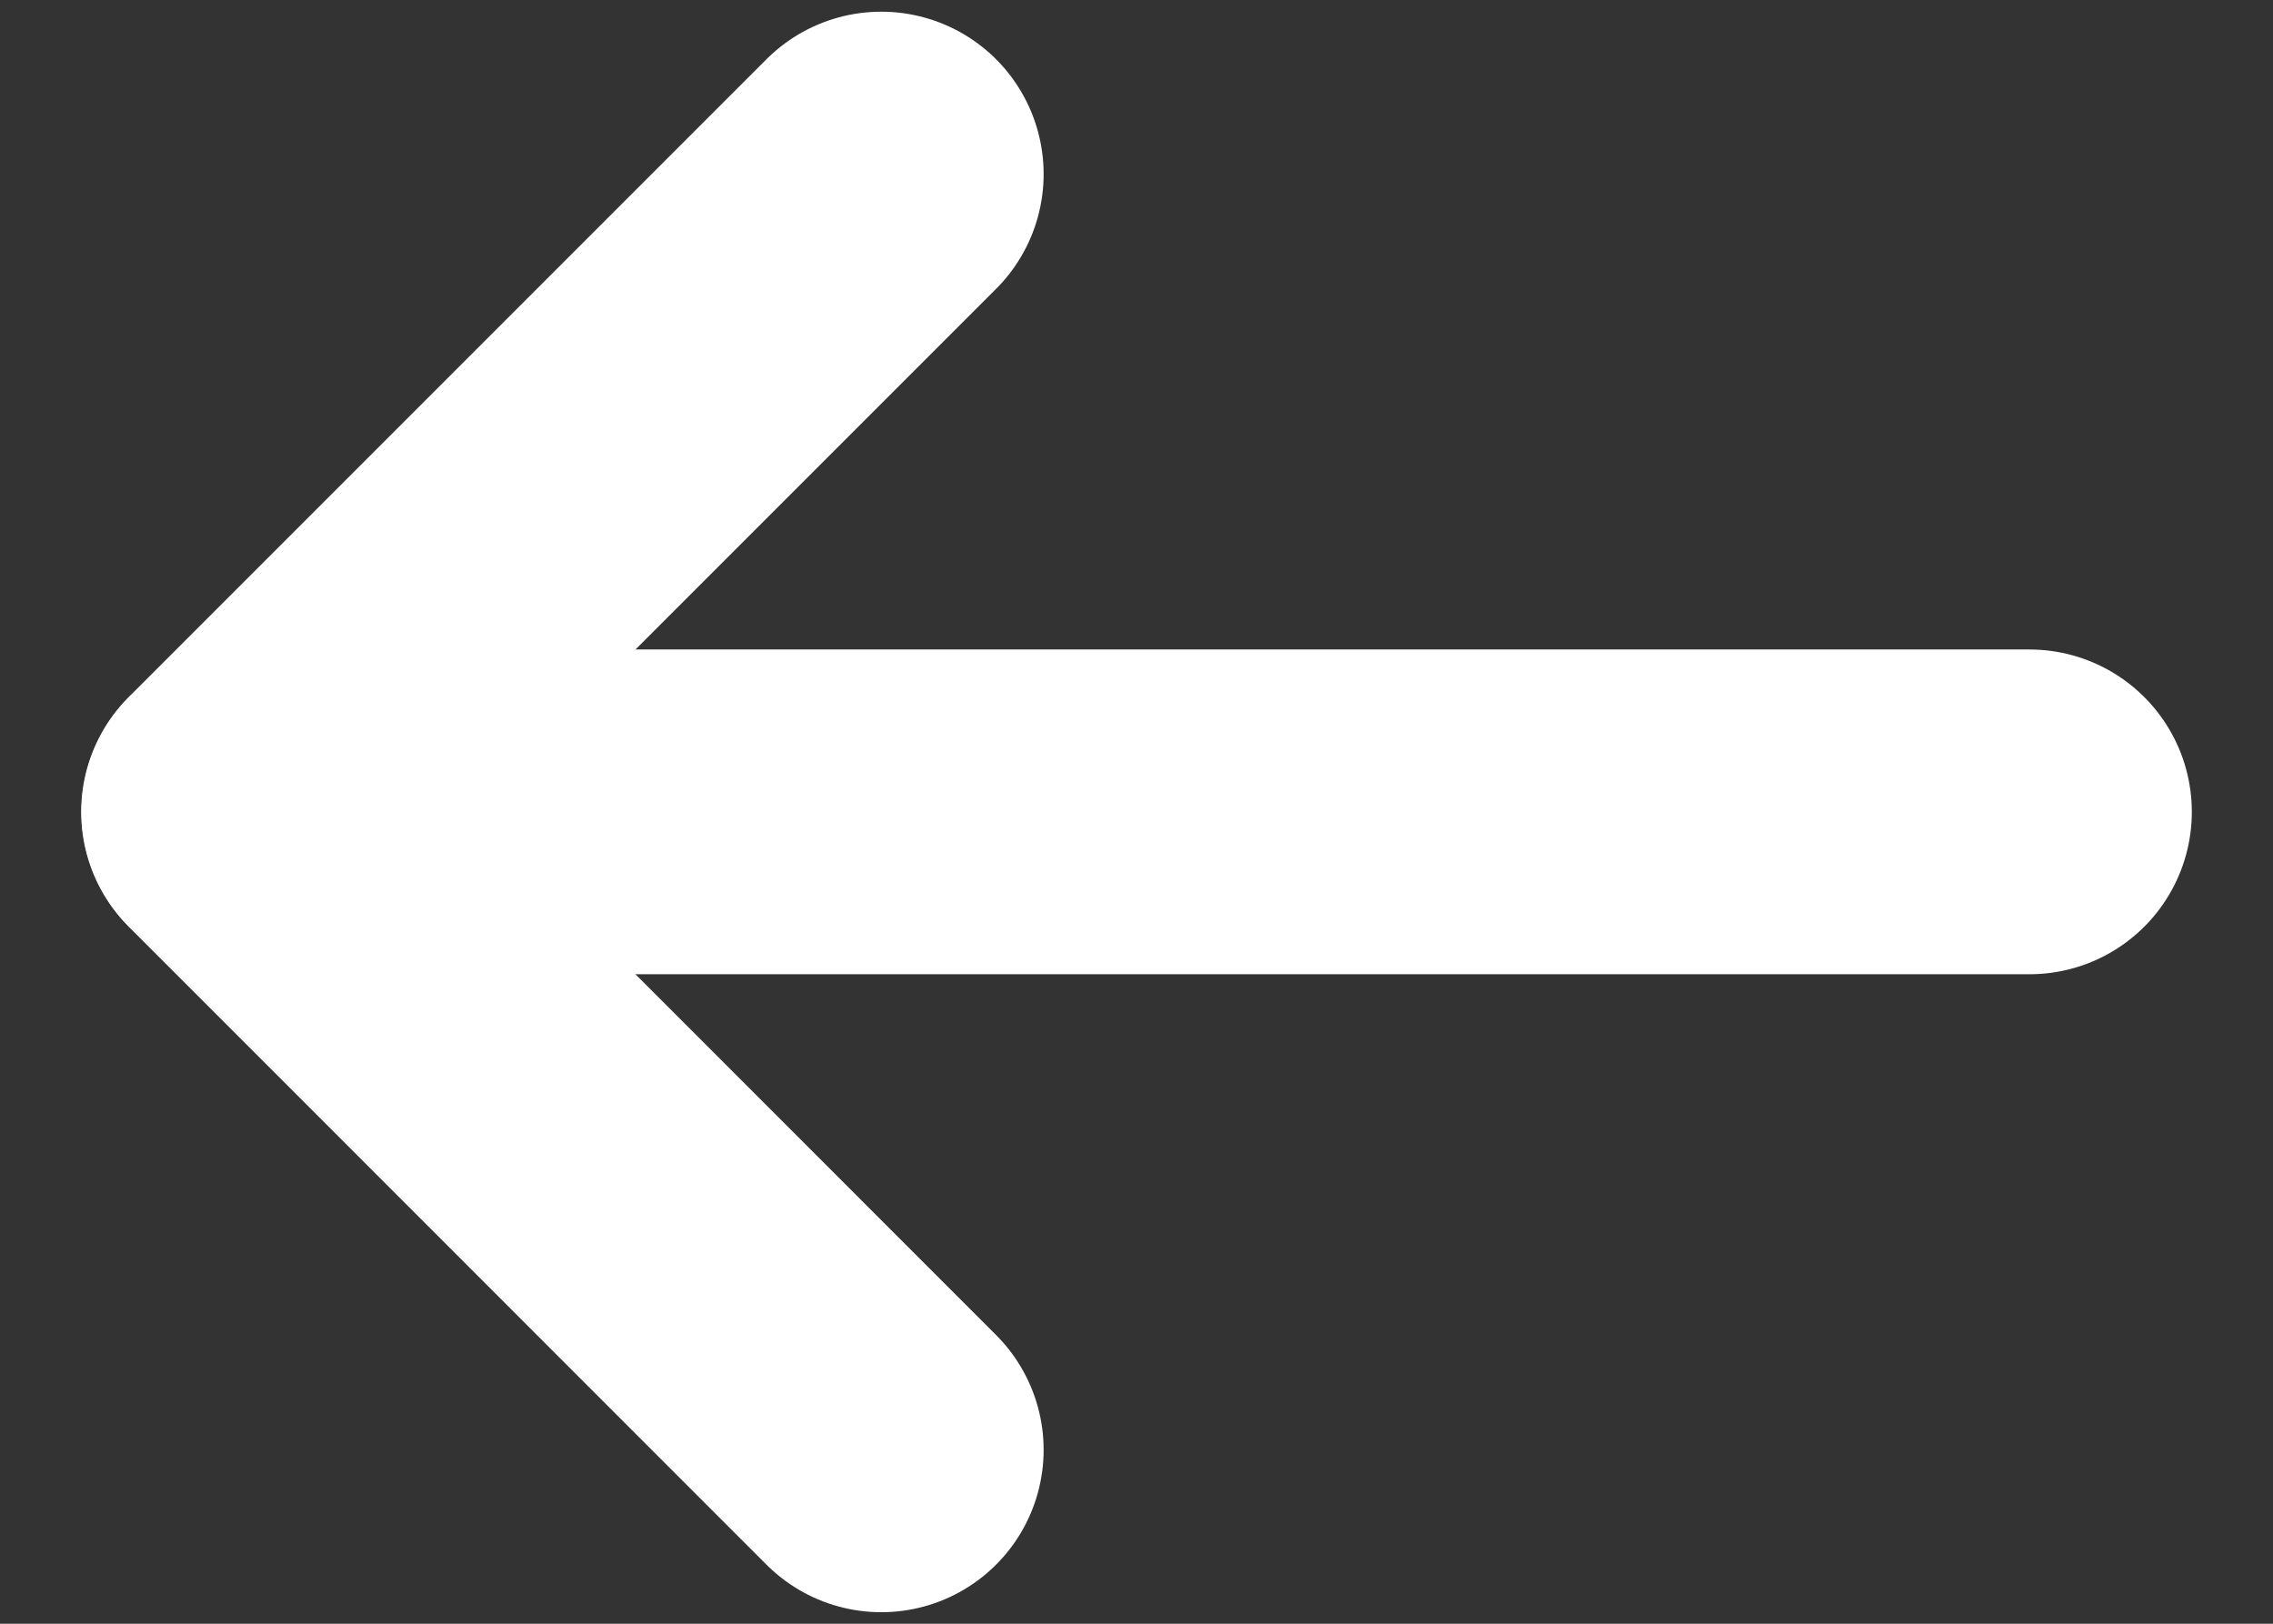
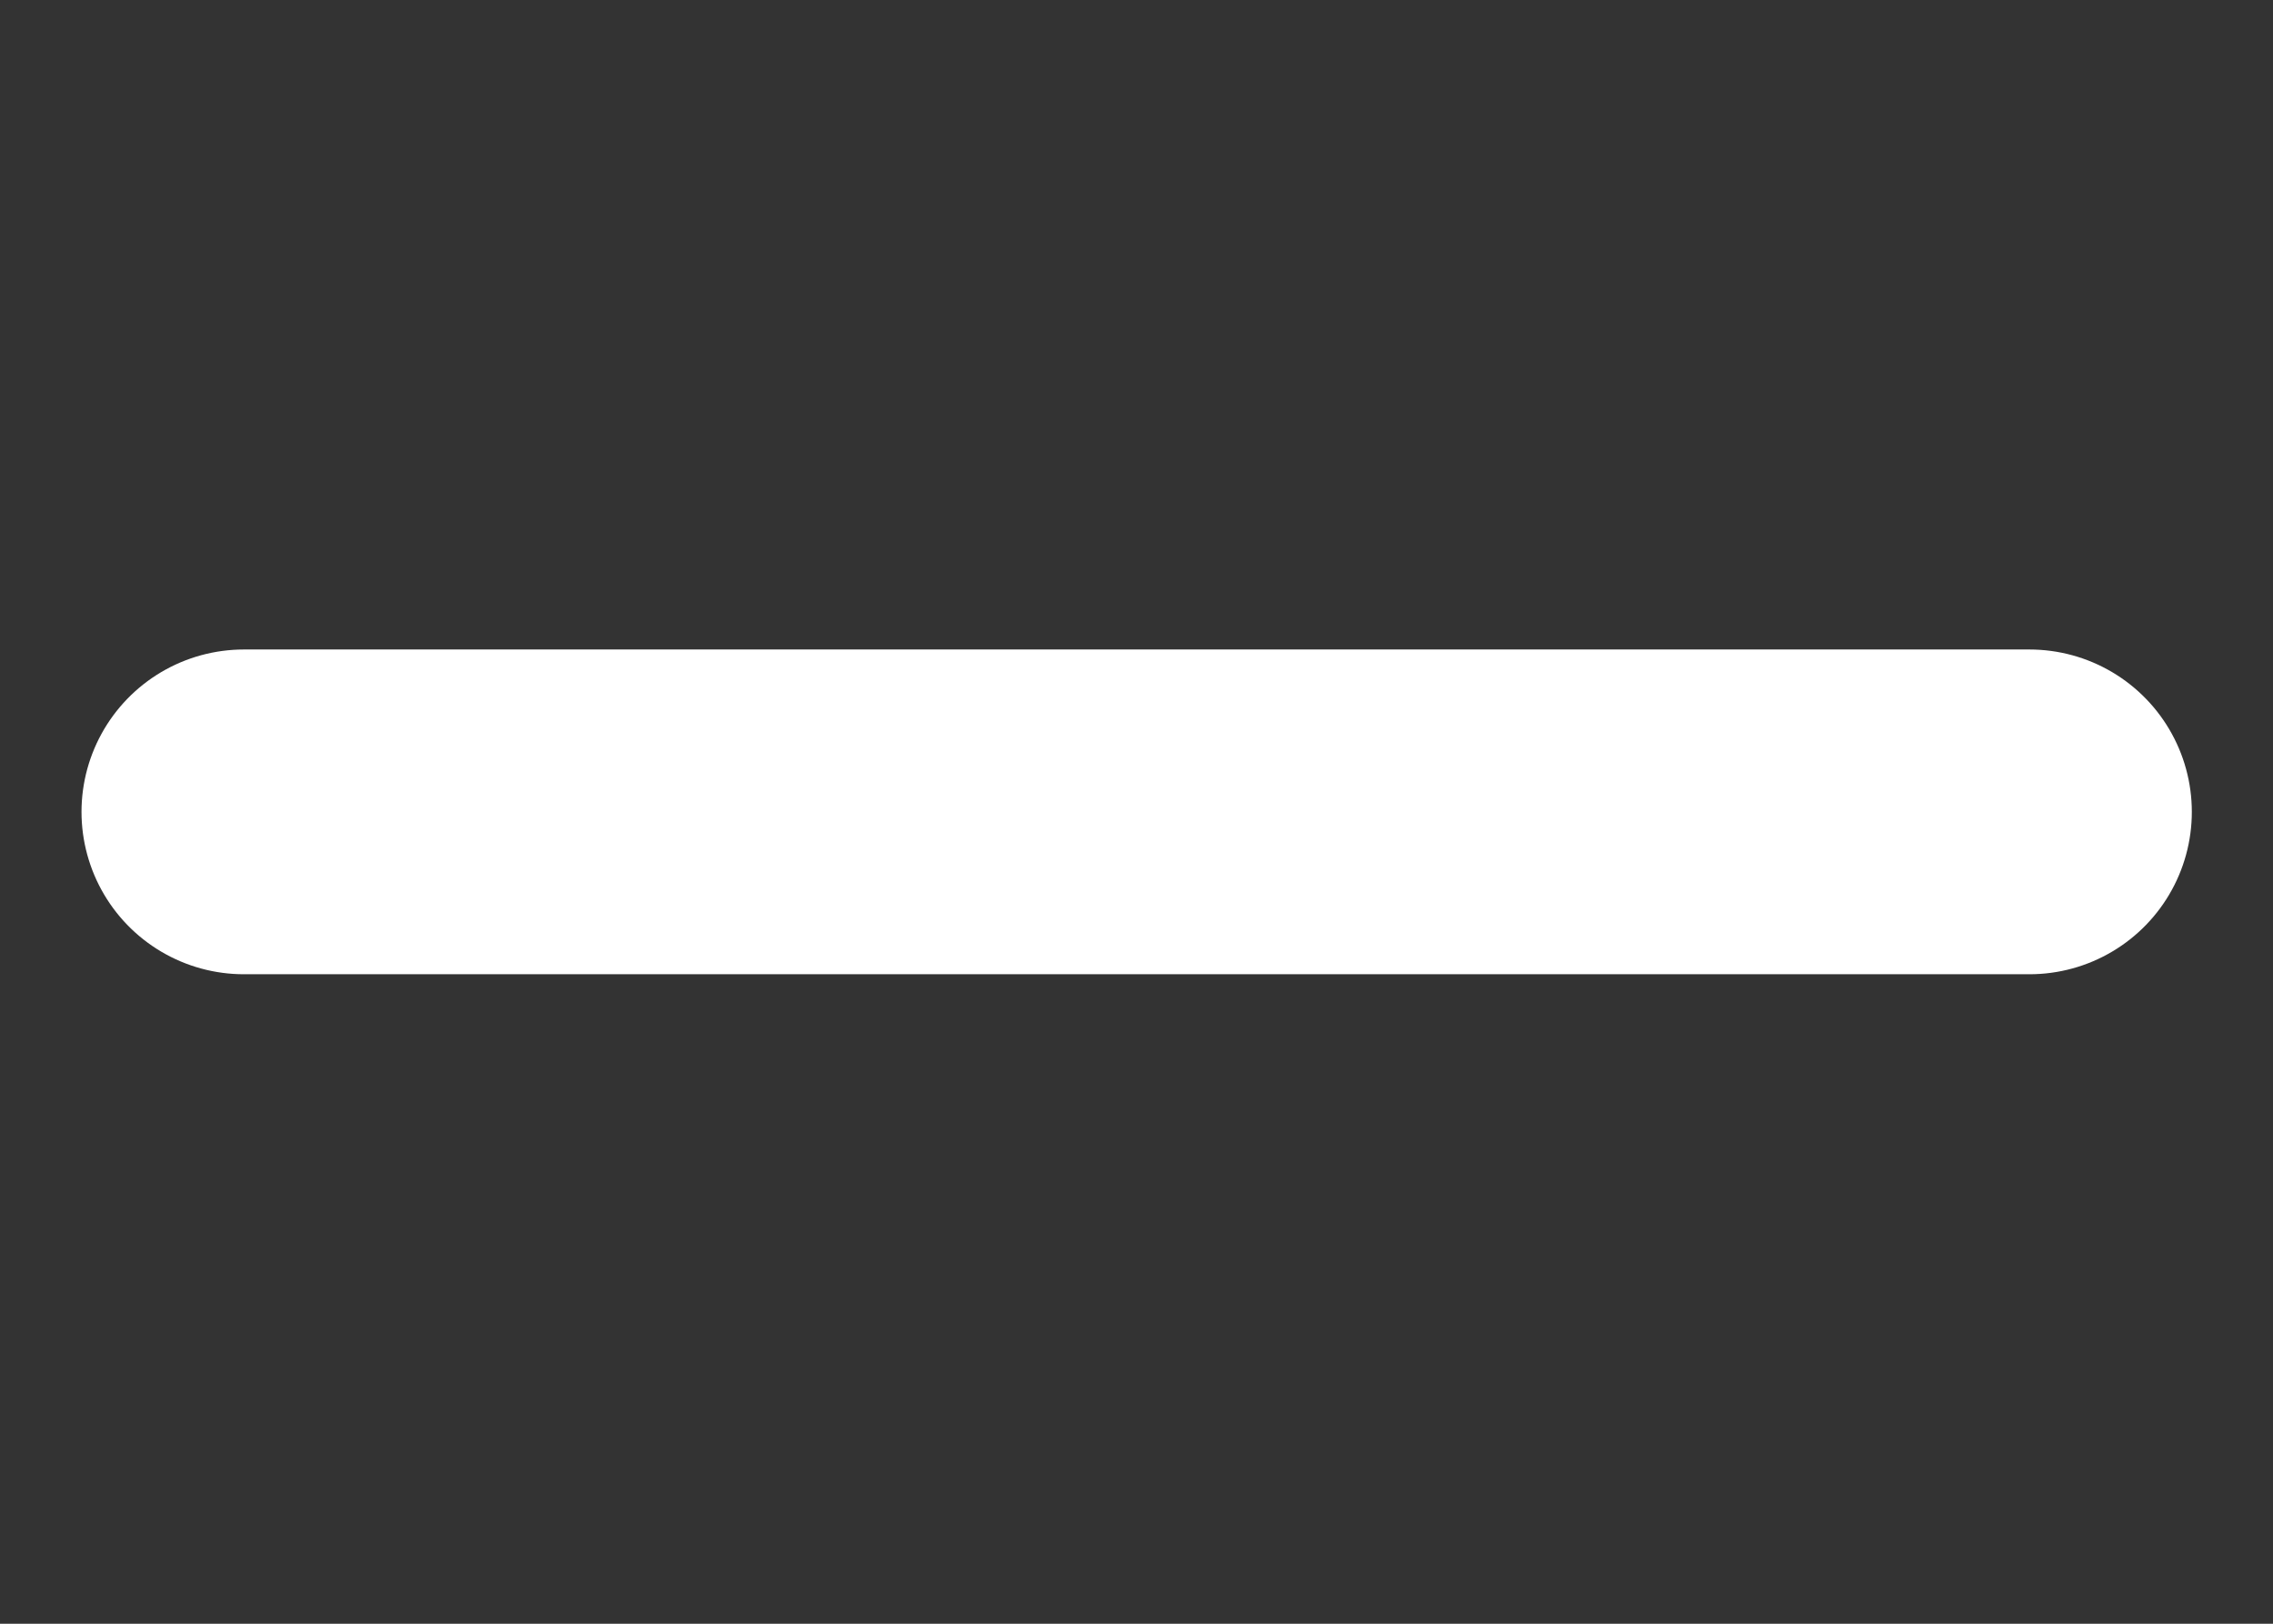
<svg xmlns="http://www.w3.org/2000/svg" width="14" height="10" viewBox="0 0 14 10" fill="none">
  <rect x="0" y="0" width="14" height="10" fill="#333333" stroke="none" />
  <g id="Icon">
    <path id="Path" d="M1.502 5H12.5" stroke="white" stroke-width="2" stroke-linecap="round" stroke-linejoin="round" />
-     <path id="Path_2" d="M5.428 8.929L1.5 5L5.428 1.072" stroke="white" stroke-width="2" stroke-linecap="round" stroke-linejoin="round" />
  </g>
</svg>